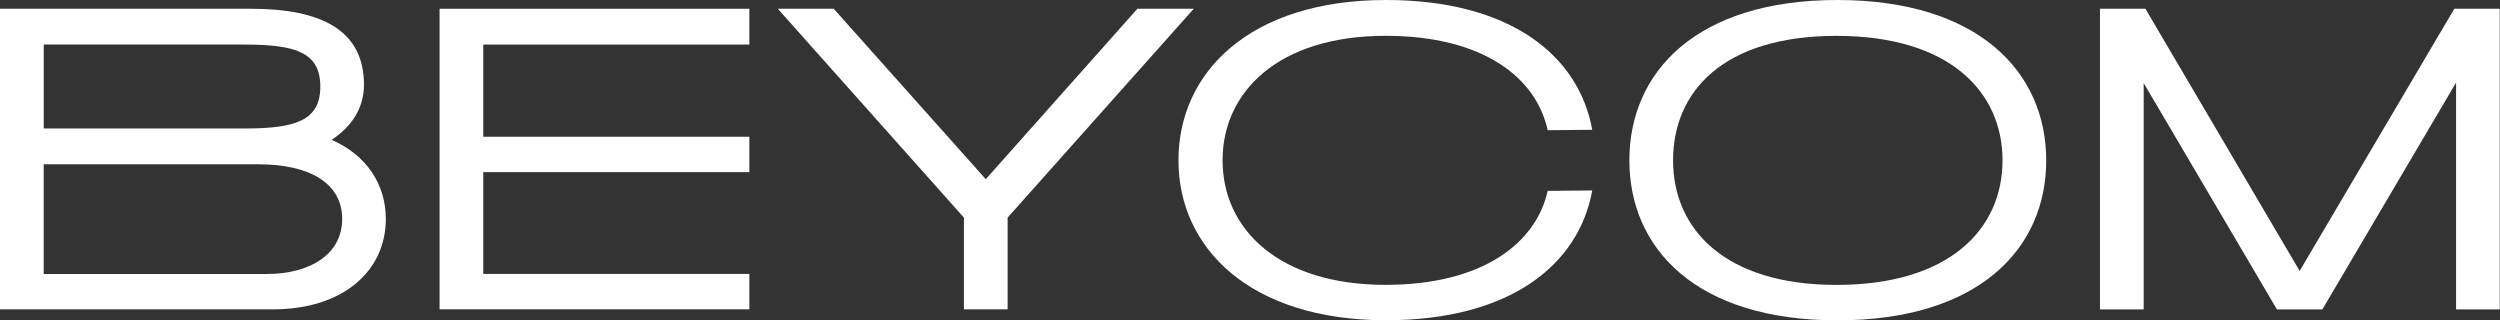
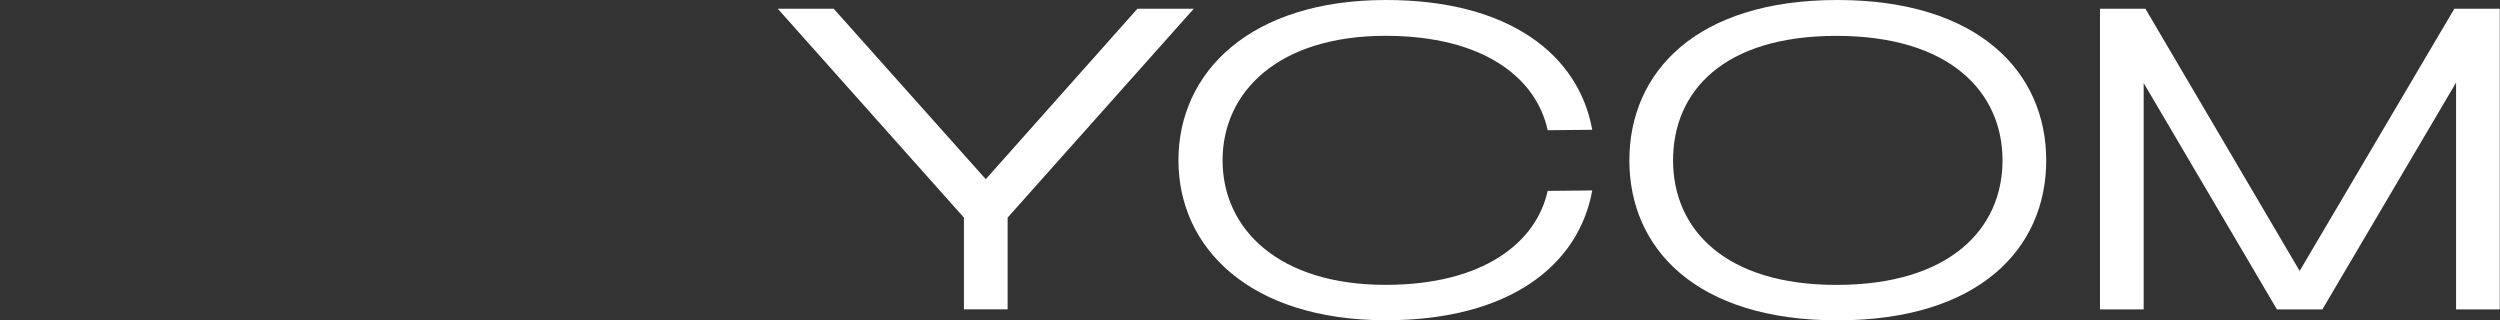
<svg xmlns="http://www.w3.org/2000/svg" width="10091" height="1293" viewBox="0 0 10091 1293" fill="none">
  <rect x="0" y="0" width="10091" height="1293" fill="#333333" stroke="none" />
-   <path d="M0 35.316H1012.4C1299.98 35.316 1469.14 123.505 1469.14 342.22C1469.14 439.188 1416.27 513.329 1338.61 564.447C1479.67 626.101 1557.33 744.336 1557.33 883.643C1557.33 1091.82 1387.98 1248.69 1100.59 1248.69H0V35.316ZM989.572 518.597C1195.99 518.597 1292.96 485.039 1292.96 349.244C1292.96 213.449 1195.99 179.891 989.572 179.891H176.57V518.597H989.572ZM1381.15 883.643C1381.15 739.068 1248.87 663.172 1044.2 663.172H176.375V1105.87H1077.76C1248.87 1105.87 1381.15 1028.22 1381.15 883.643Z" fill="white" />
-   <path d="M1774.28 35.316H3024.71V179.891H1950.66V551.96H3024.71V694.779H1950.66V1105.67H3024.71V1248.49H1774.28V35.316Z" fill="white" />
  <path d="M3139.43 35.316H3365.17L3978.97 723.265L4591.01 35.316H4818.5L4067.15 878.375V1248.69H3890.78V878.375L3139.43 35.316Z" fill="white" />
  <path d="M4756.66 647.366C4756.66 291.1 5046 0 5594.44 0C6093.51 0 6372.32 222.227 6426.95 523.863L6247.06 525.619C6201.21 313.928 5987.77 144.574 5592.68 144.574C5160.52 144.574 4934.79 370.314 4934.79 647.171C4934.79 924.028 5160.52 1149.77 5592.68 1149.77C5987.77 1149.77 6201.21 978.658 6247.06 770.479L6426.95 768.723C6372.32 1070.36 6093.51 1292.59 5594.44 1292.59C5046 1292.59 4756.66 1001.49 4756.66 646.976V647.366Z" fill="white" />
  <path d="M6576.79 647.366C6576.79 291.1 6846.62 0 7416.32 0C7986.03 0 8259.37 291.1 8259.37 647.366C8259.37 1003.63 7987.78 1292.98 7416.32 1292.98C6844.86 1292.98 6576.79 1001.88 6576.79 647.366ZM7412.81 1149.96C7871.31 1149.96 8082.99 922.467 8082.99 647.366C8082.99 372.265 7871.31 144.77 7412.81 144.77C6954.31 144.77 6753.16 370.509 6753.16 647.366C6753.16 924.223 6961.34 1149.96 7412.81 1149.96Z" fill="white" />
  <path d="M8652.71 335.196V1248.88H8476.34V35.316H8659.73L9282.31 1093.58L9906.65 35.316H10090V1248.88H9913.67V333.44L9374.01 1248.88H9190.61L8652.71 335.196Z" fill="white" />
</svg>